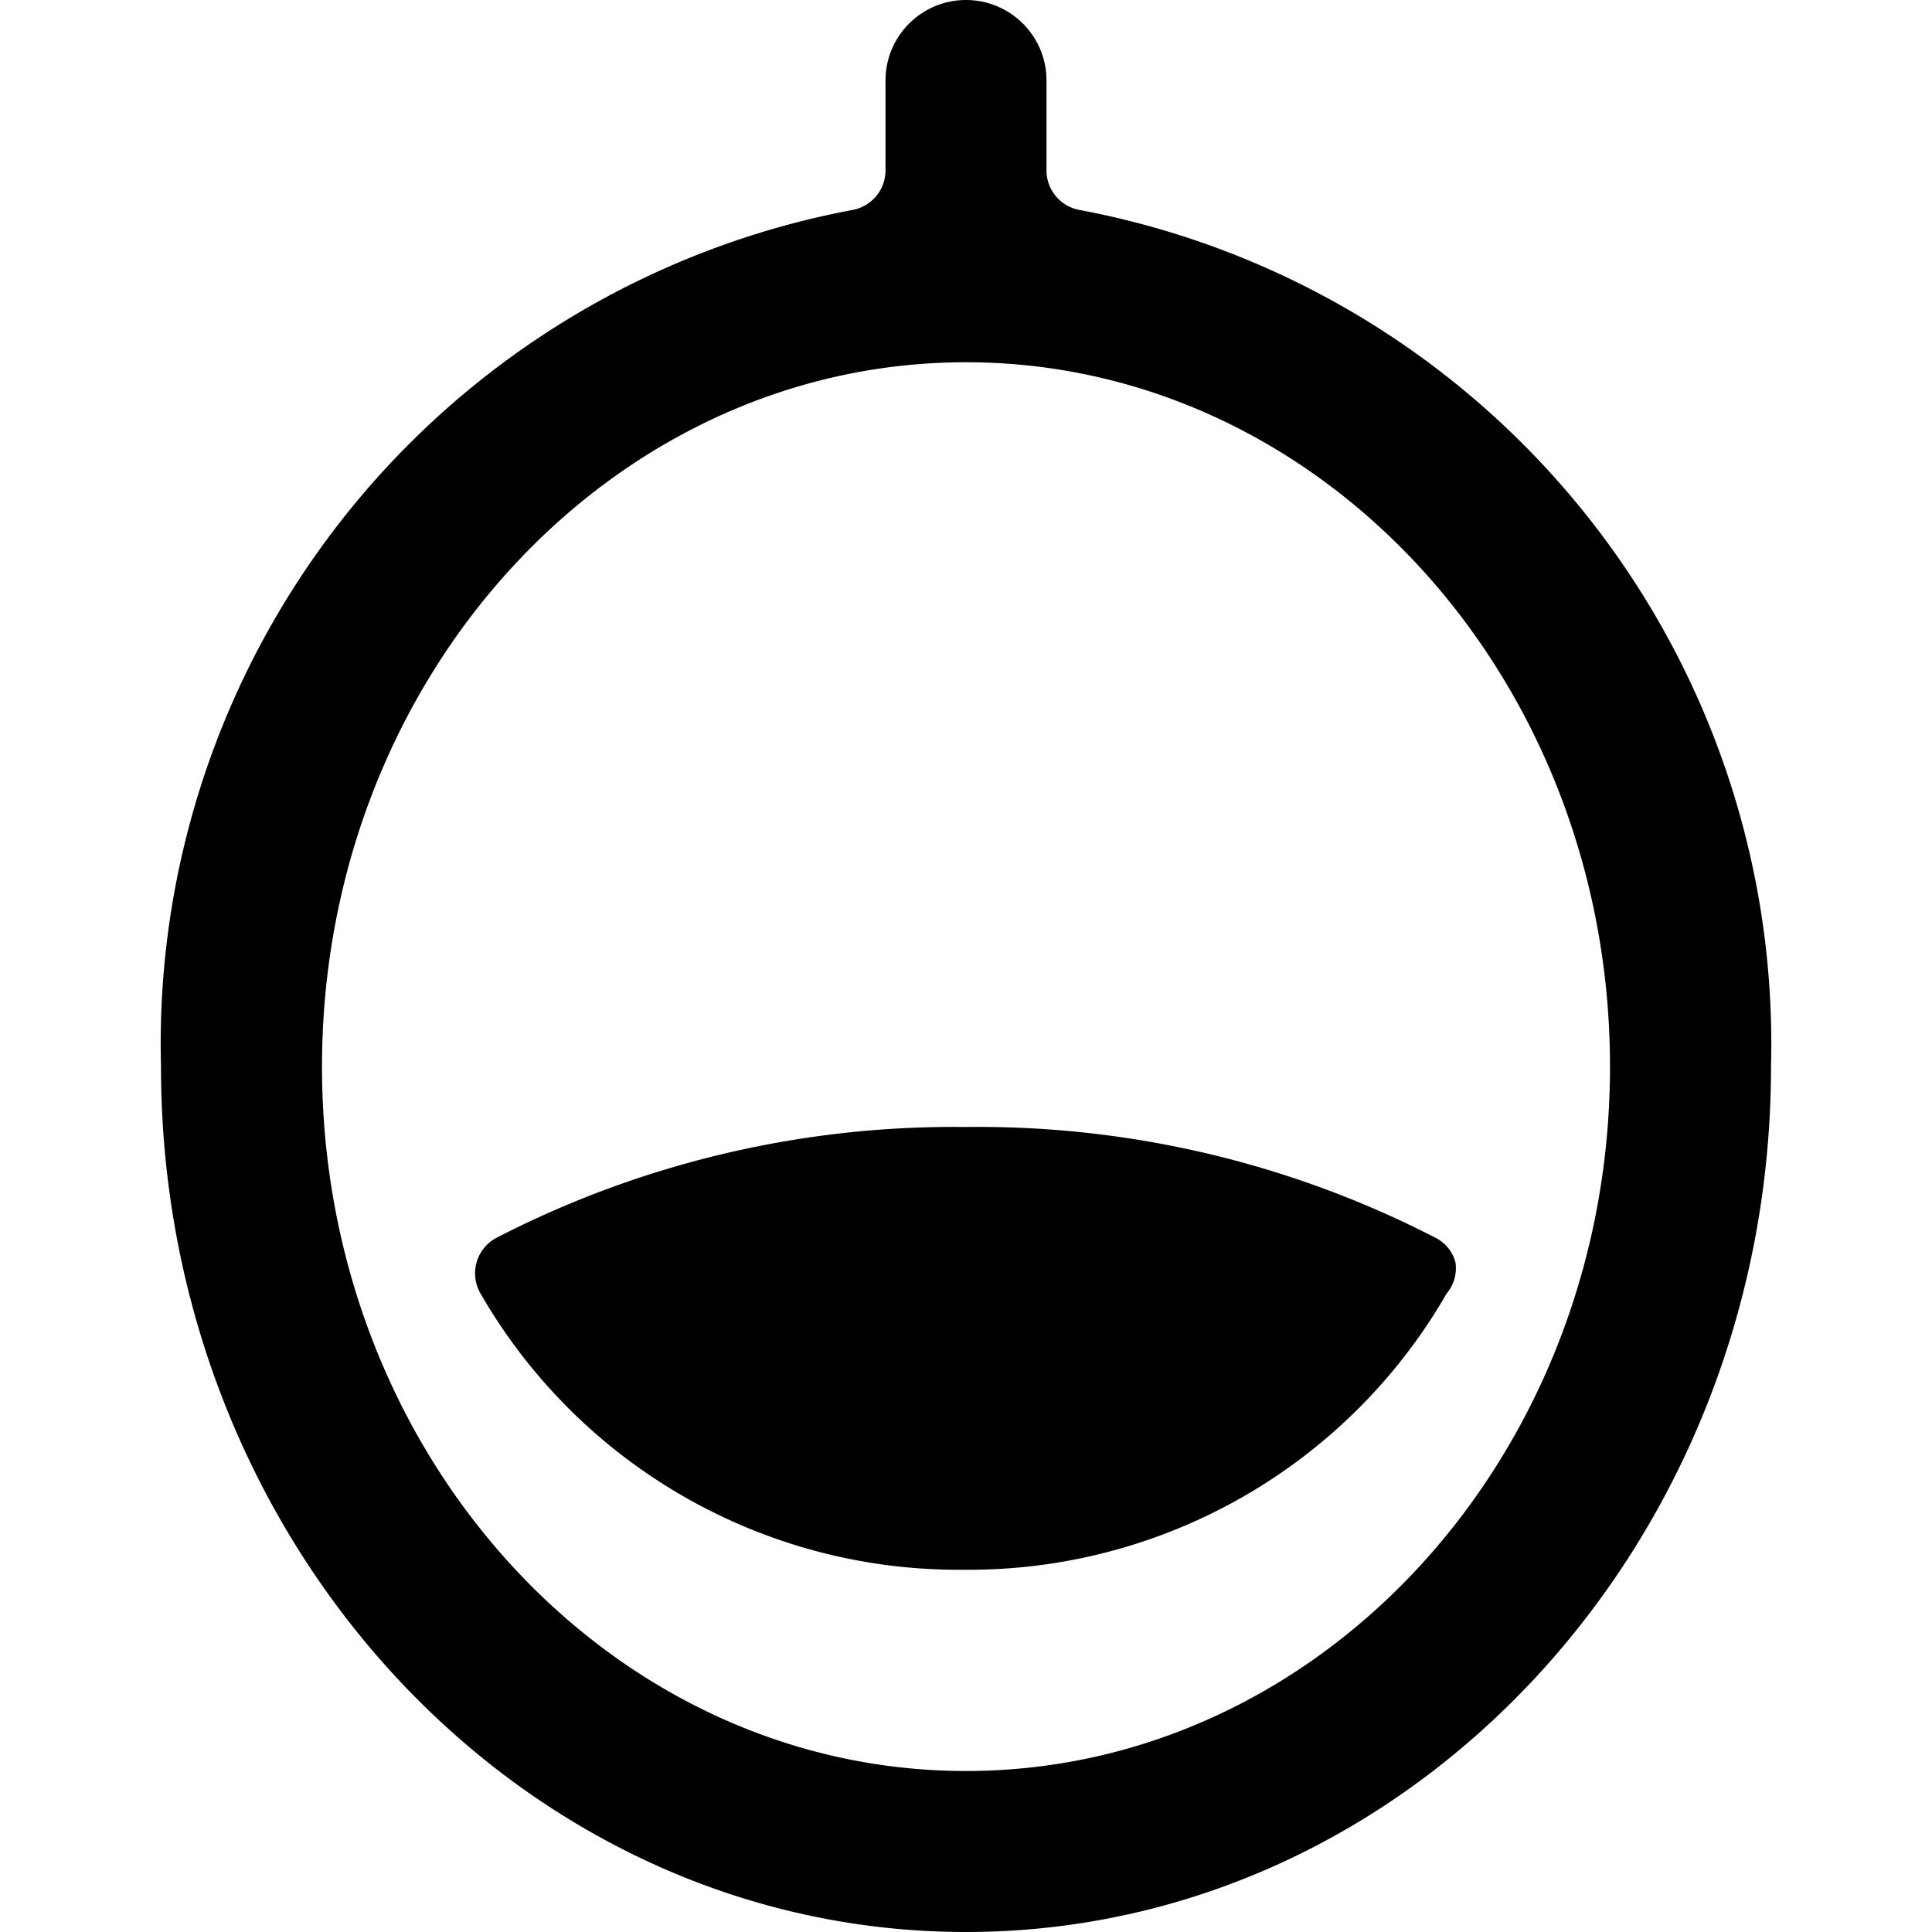
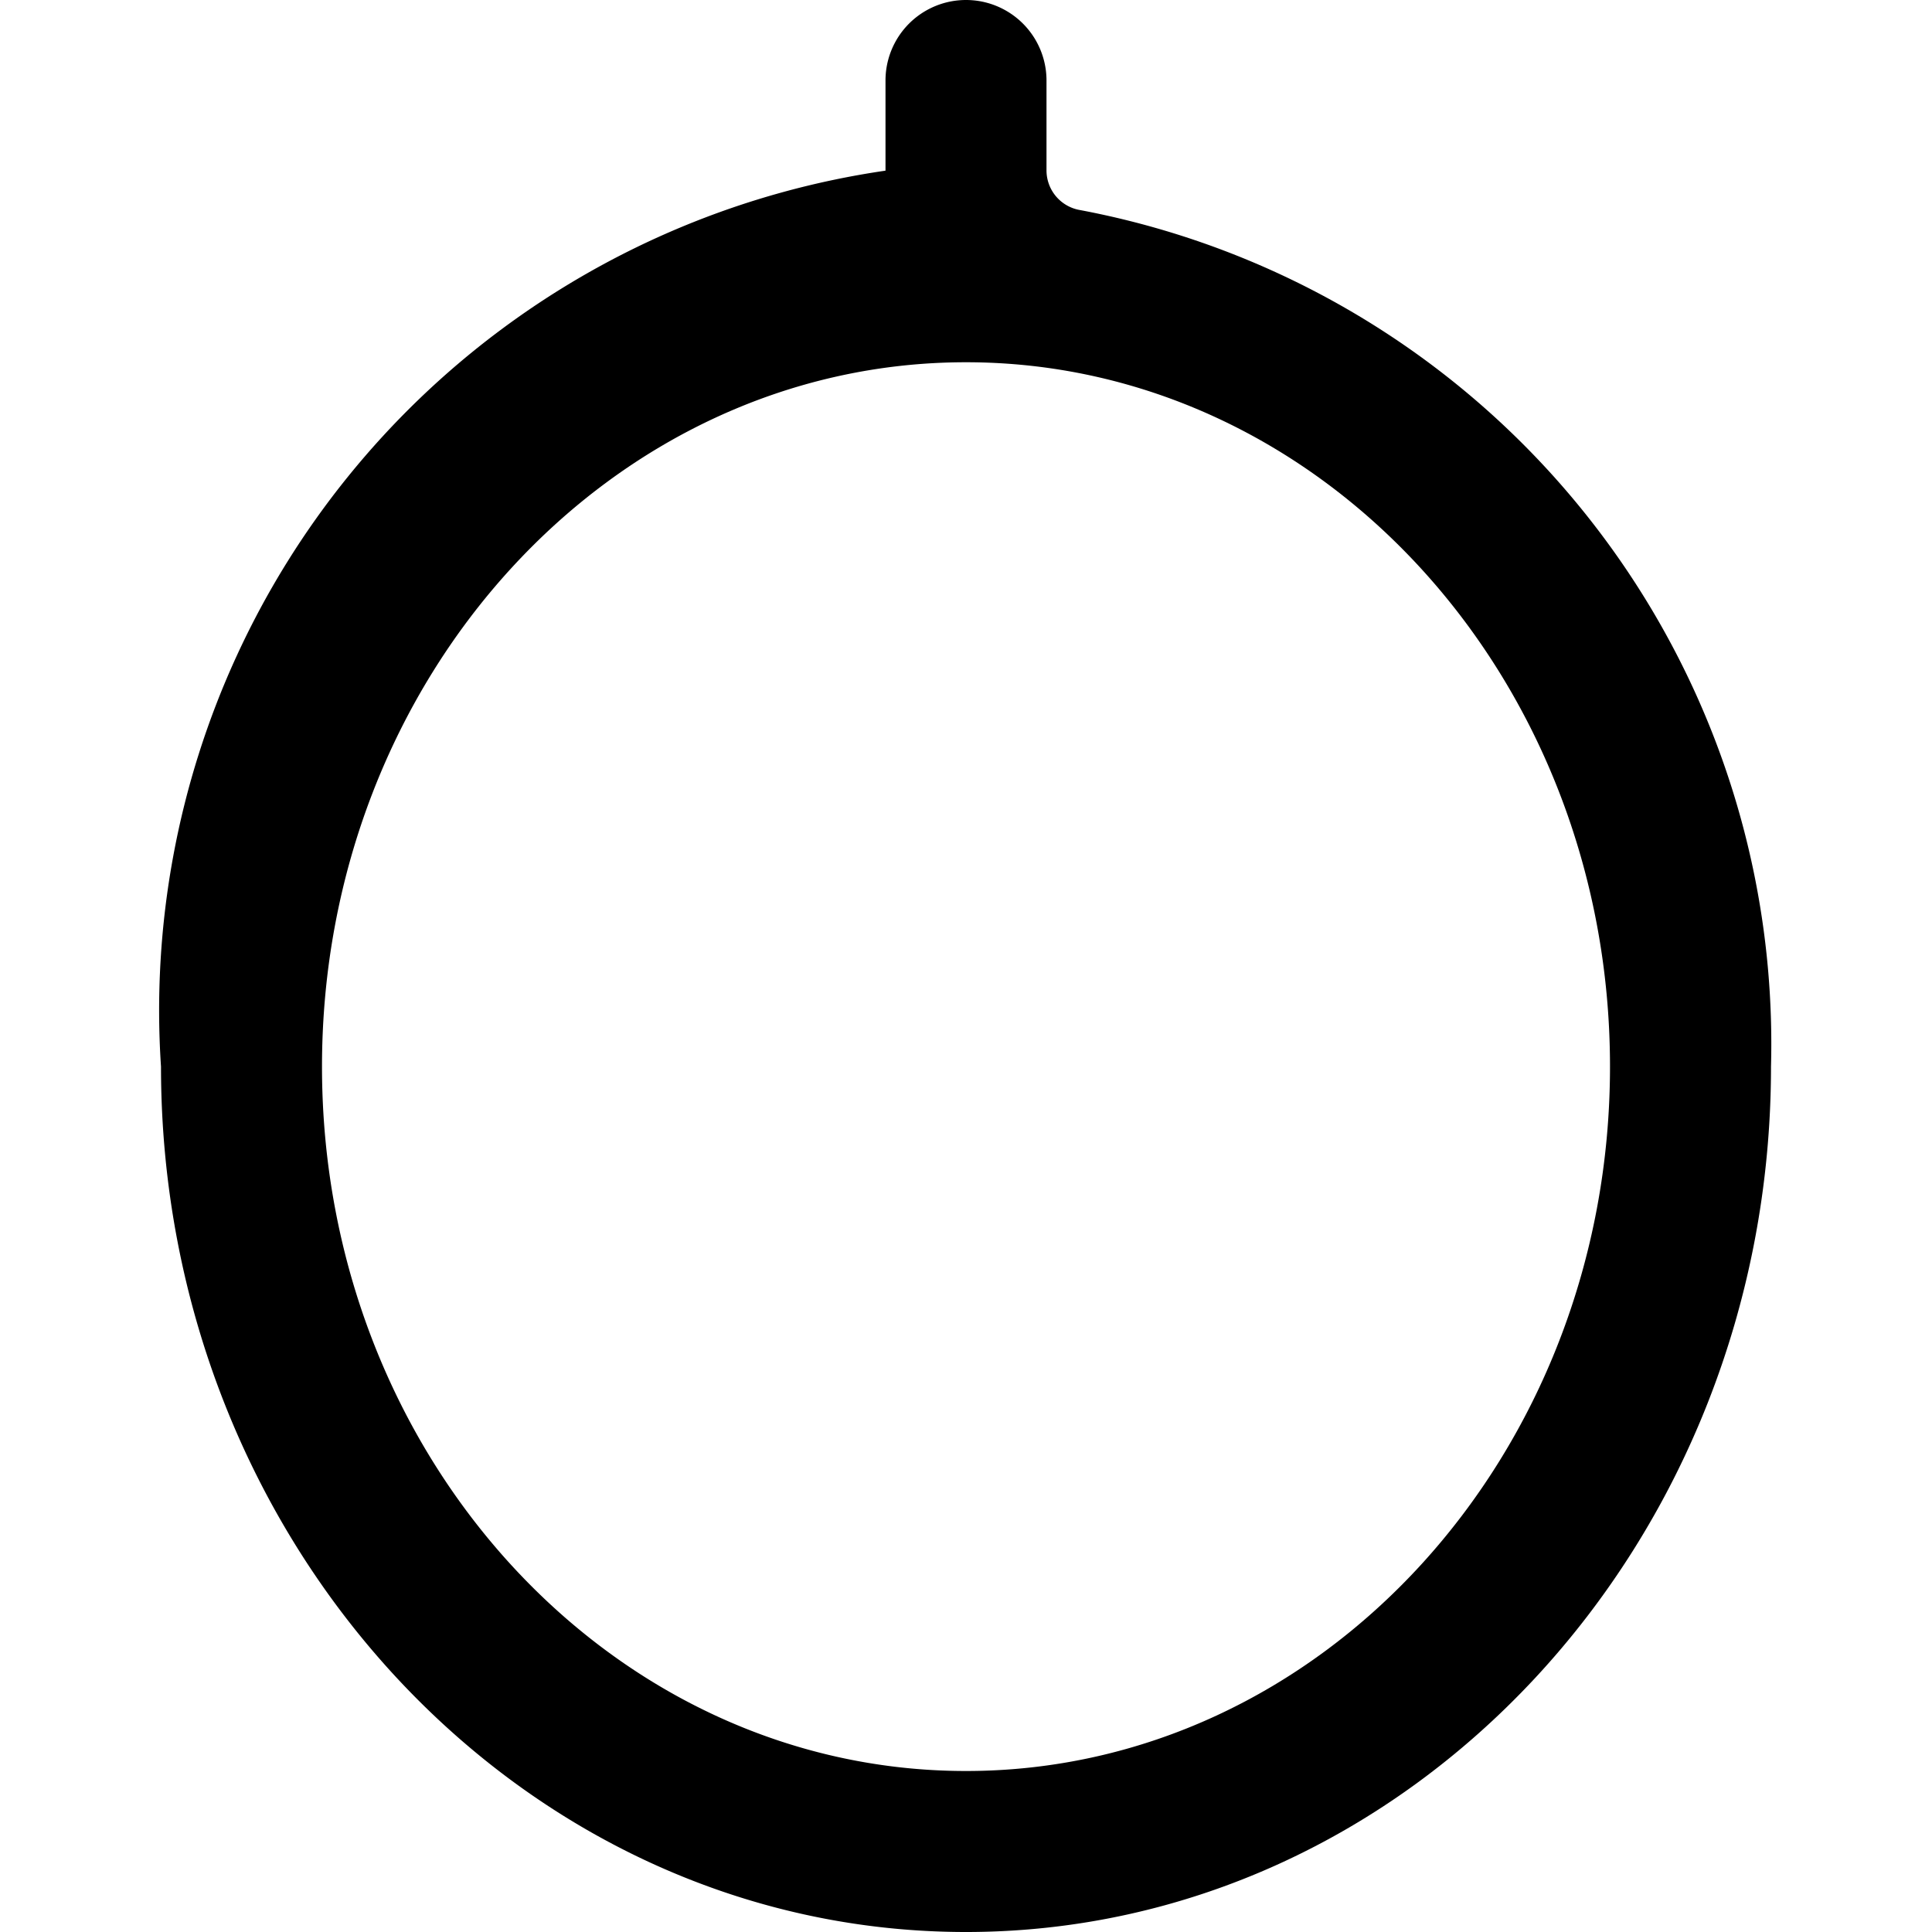
<svg xmlns="http://www.w3.org/2000/svg" viewBox="0 0 24 24">
  <g>
-     <path d="M18.08 15.68a0.48 0.48 0 0 0 -0.24 -0.3A12.4 12.4 0 0 0 12 14a12.4 12.4 0 0 0 -5.84 1.38 0.5 0.5 0 0 0 -0.19 0.69 6.85 6.85 0 0 0 6 3.43 6.85 6.85 0 0 0 6 -3.43 0.49 0.49 0 0 0 0.11 -0.39Z" fill="#000000" stroke-width="1" />
-     <path d="M13.42 2.61a0.5 0.5 0 0 1 -0.42 -0.49V1a1 1 0 0 0 -2 0v1.12a0.5 0.5 0 0 1 -0.42 0.49A10.54 10.54 0 0 0 2 13.25C2 19.18 6.49 24 12 24s10 -4.82 10 -10.75a10.54 10.54 0 0 0 -8.58 -10.64ZM12 22c-4.41 0 -8 -3.92 -8 -8.75S7.59 4.5 12 4.5s8 3.92 8 8.75S16.41 22 12 22Z" fill="#000000" stroke-width="1" />
+     <path d="M13.42 2.61a0.5 0.5 0 0 1 -0.42 -0.49V1a1 1 0 0 0 -2 0v1.12A10.54 10.54 0 0 0 2 13.25C2 19.18 6.49 24 12 24s10 -4.82 10 -10.75a10.54 10.54 0 0 0 -8.58 -10.64ZM12 22c-4.41 0 -8 -3.92 -8 -8.75S7.59 4.5 12 4.5s8 3.92 8 8.75S16.41 22 12 22Z" fill="#000000" stroke-width="1" />
  </g>
</svg>